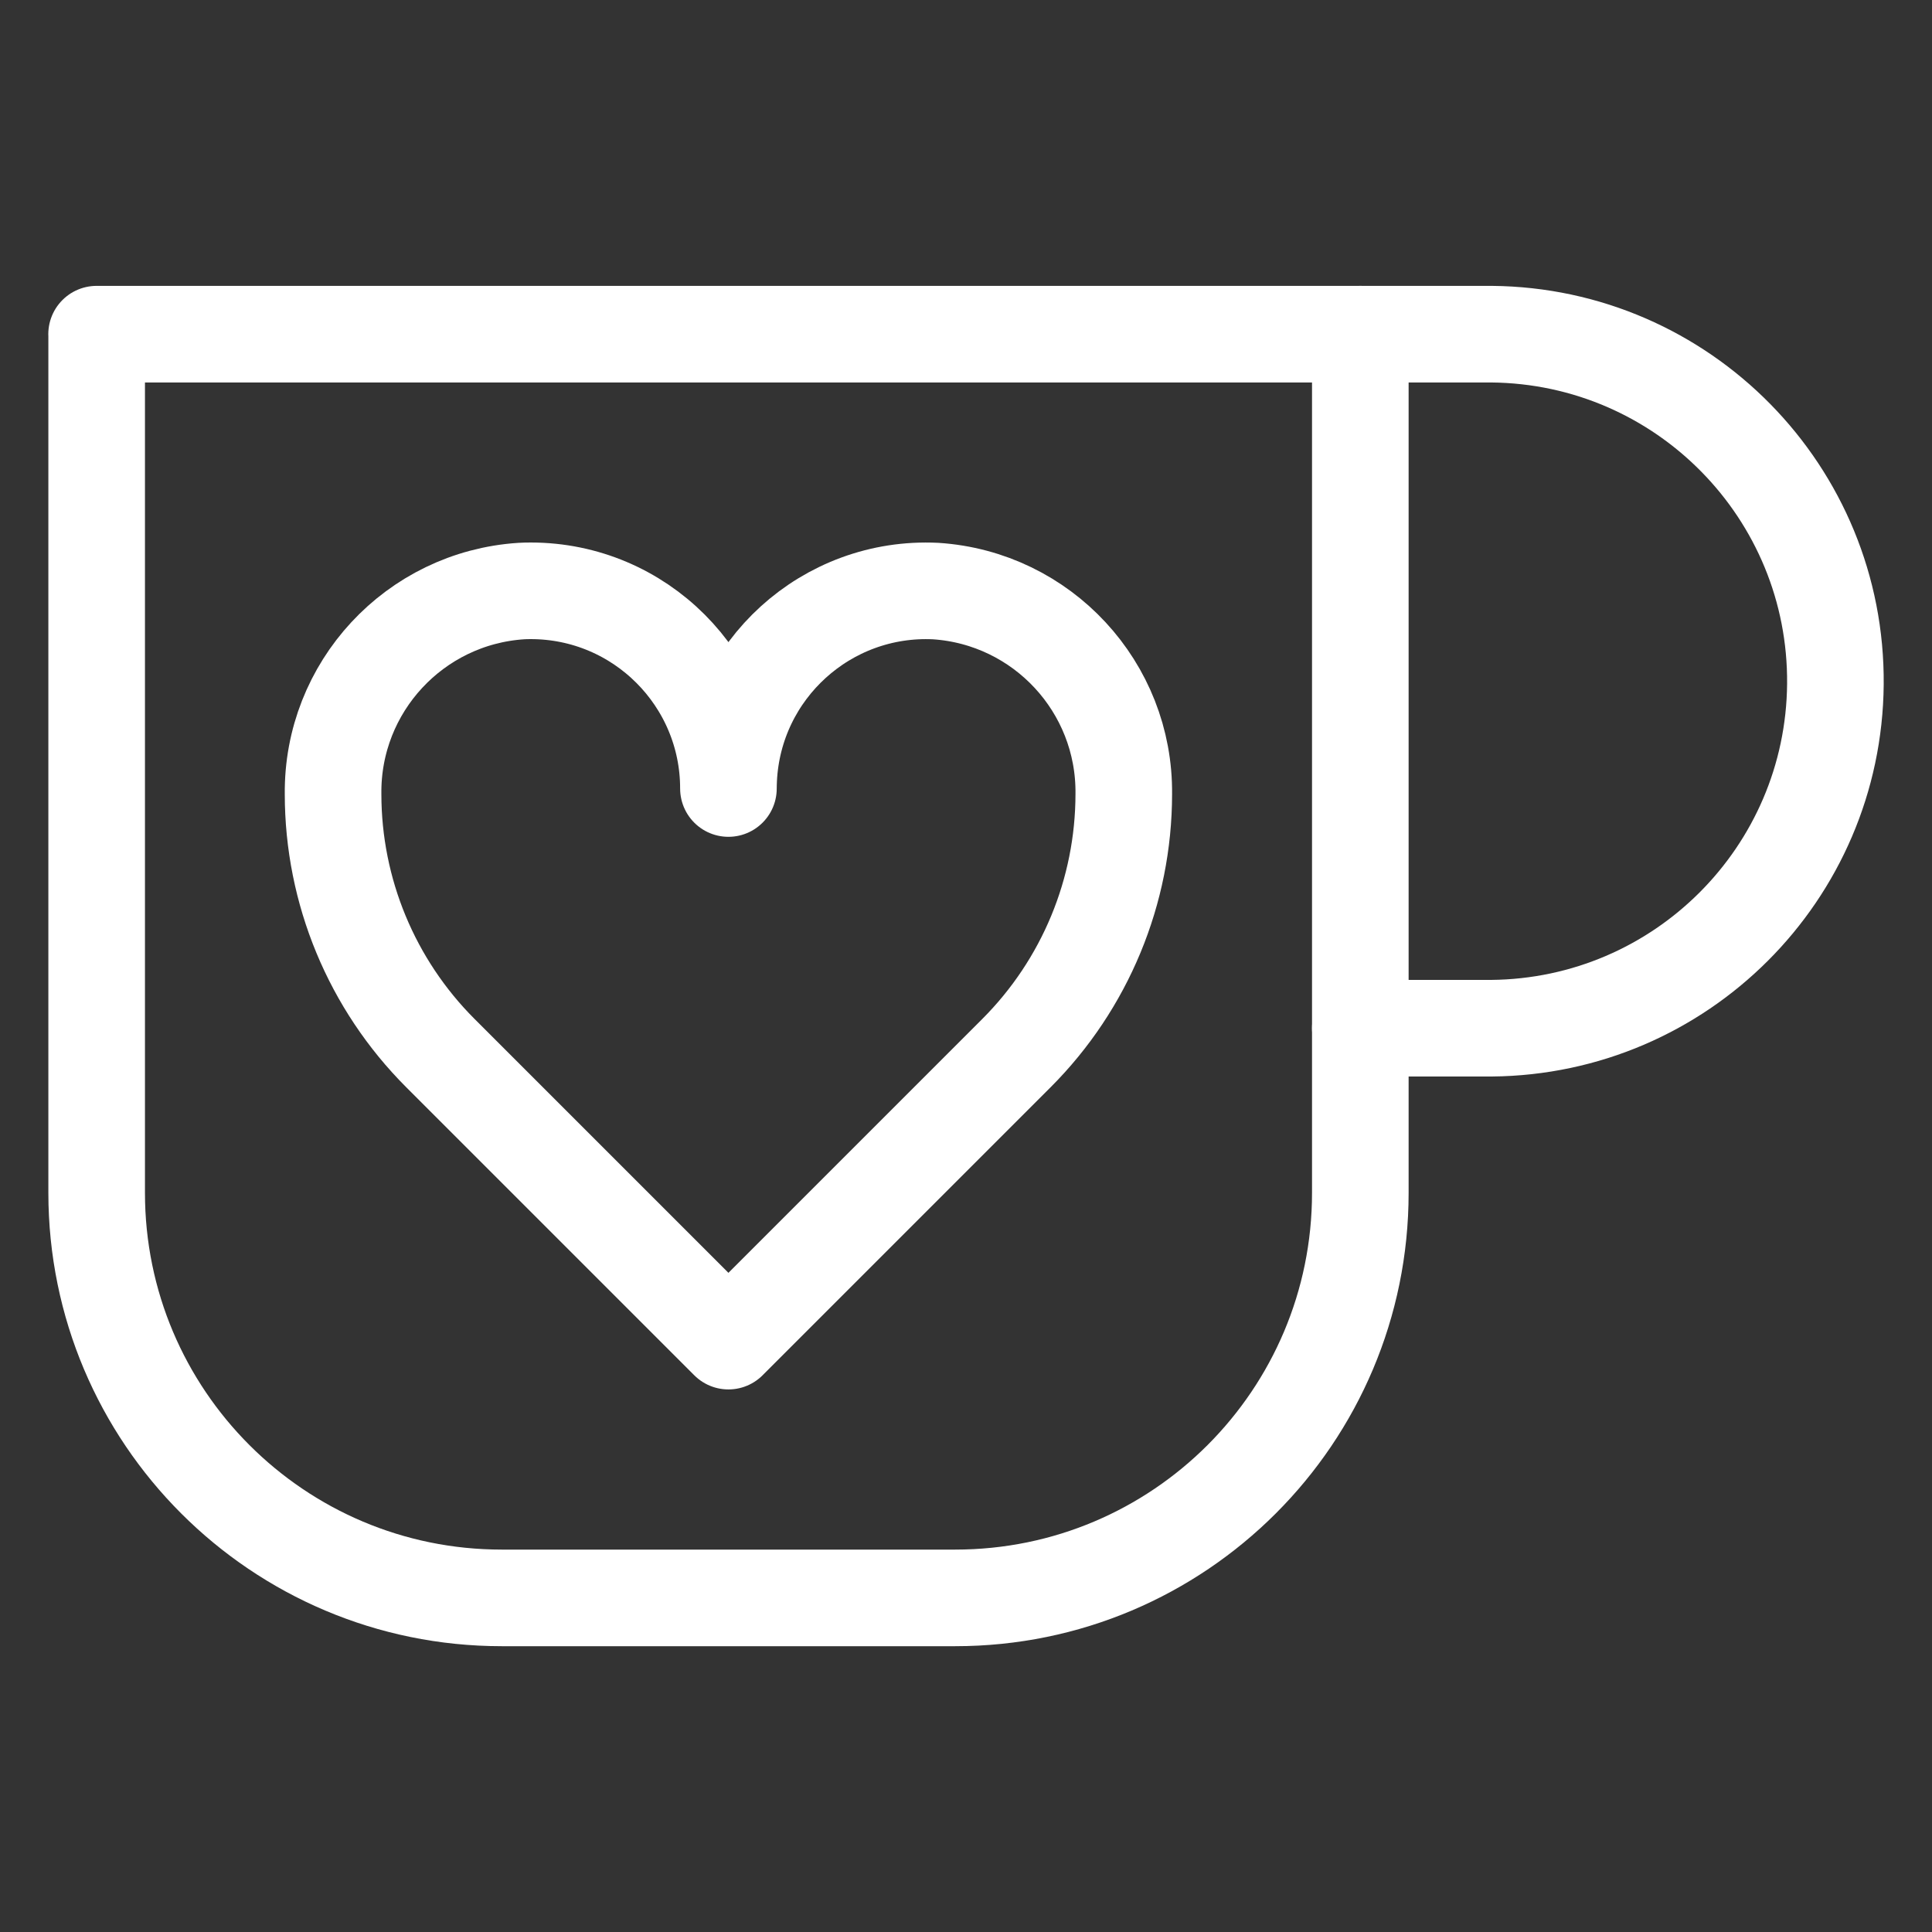
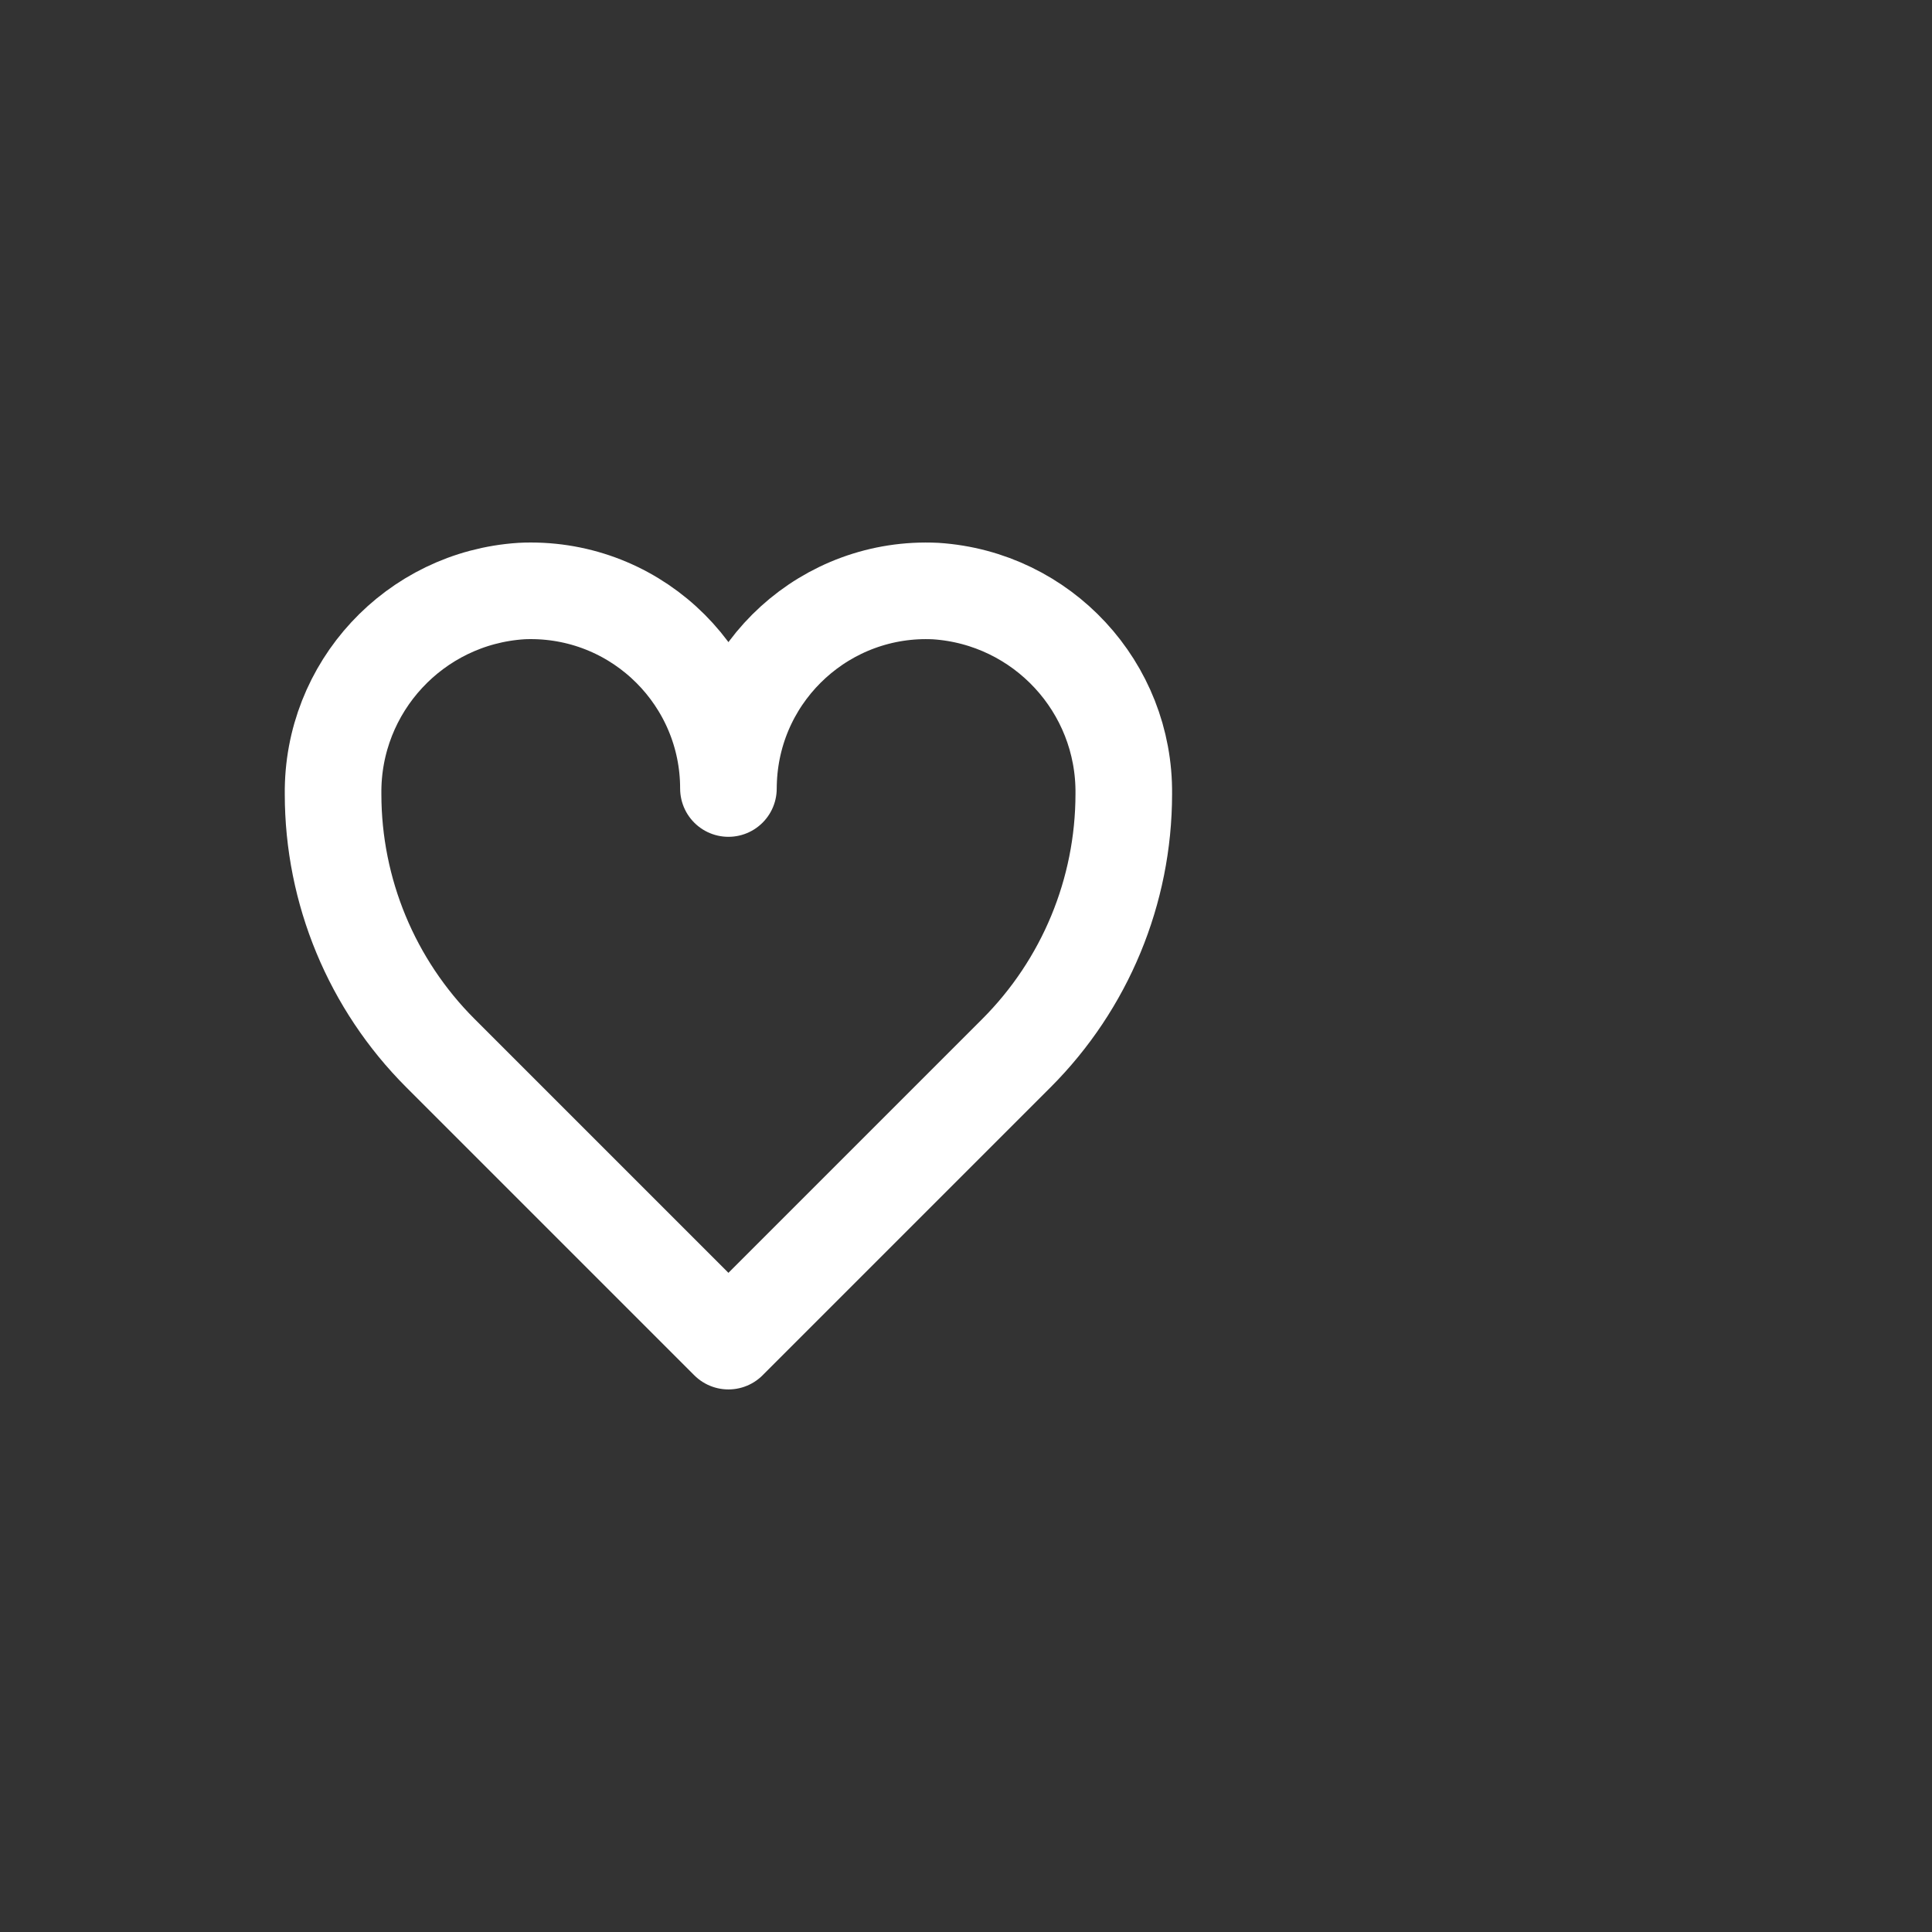
<svg xmlns="http://www.w3.org/2000/svg" id="Layer_1" viewBox="0 0 30 30">
  <rect x="0" y="0" width="30" height="30" fill="#333333" stroke="none" />
  <defs>
    <style>.cls-1{fill:none;stroke:#fff;stroke-linecap:round;stroke-linejoin:round;stroke-width:1.5px;}</style>
  </defs>
-   <path class="cls-1" d="M1.5,5.189h19.623v13.333c0,3.474-2.816,6.29-6.29,6.29h-7.042c-3.474,0-6.29-2.816-6.29-6.29V5.189Z" />
  <path class="cls-1" d="M6.838,16.352l4.473,4.473,4.473-4.473c1.066-1.067,1.665-2.513,1.666-4.021.018-1.66-1.265-3.044-2.921-3.153-1.693-.082-3.132,1.224-3.214,2.918-.002.049-.004.099-.004.148,0-1.695-1.374-3.07-3.07-3.07-.05,0-.099.001-.148.004-1.656.109-2.939,1.493-2.921,3.153 0,1.508.6,2.955,1.666,4.021Z" />
-   <path class="cls-1" d="M21.123,5.189h2.036c2.976.026,5.367,2.46,5.341,5.436-.026,2.939-2.402,5.315-5.341,5.341h-2.036" />
</svg>